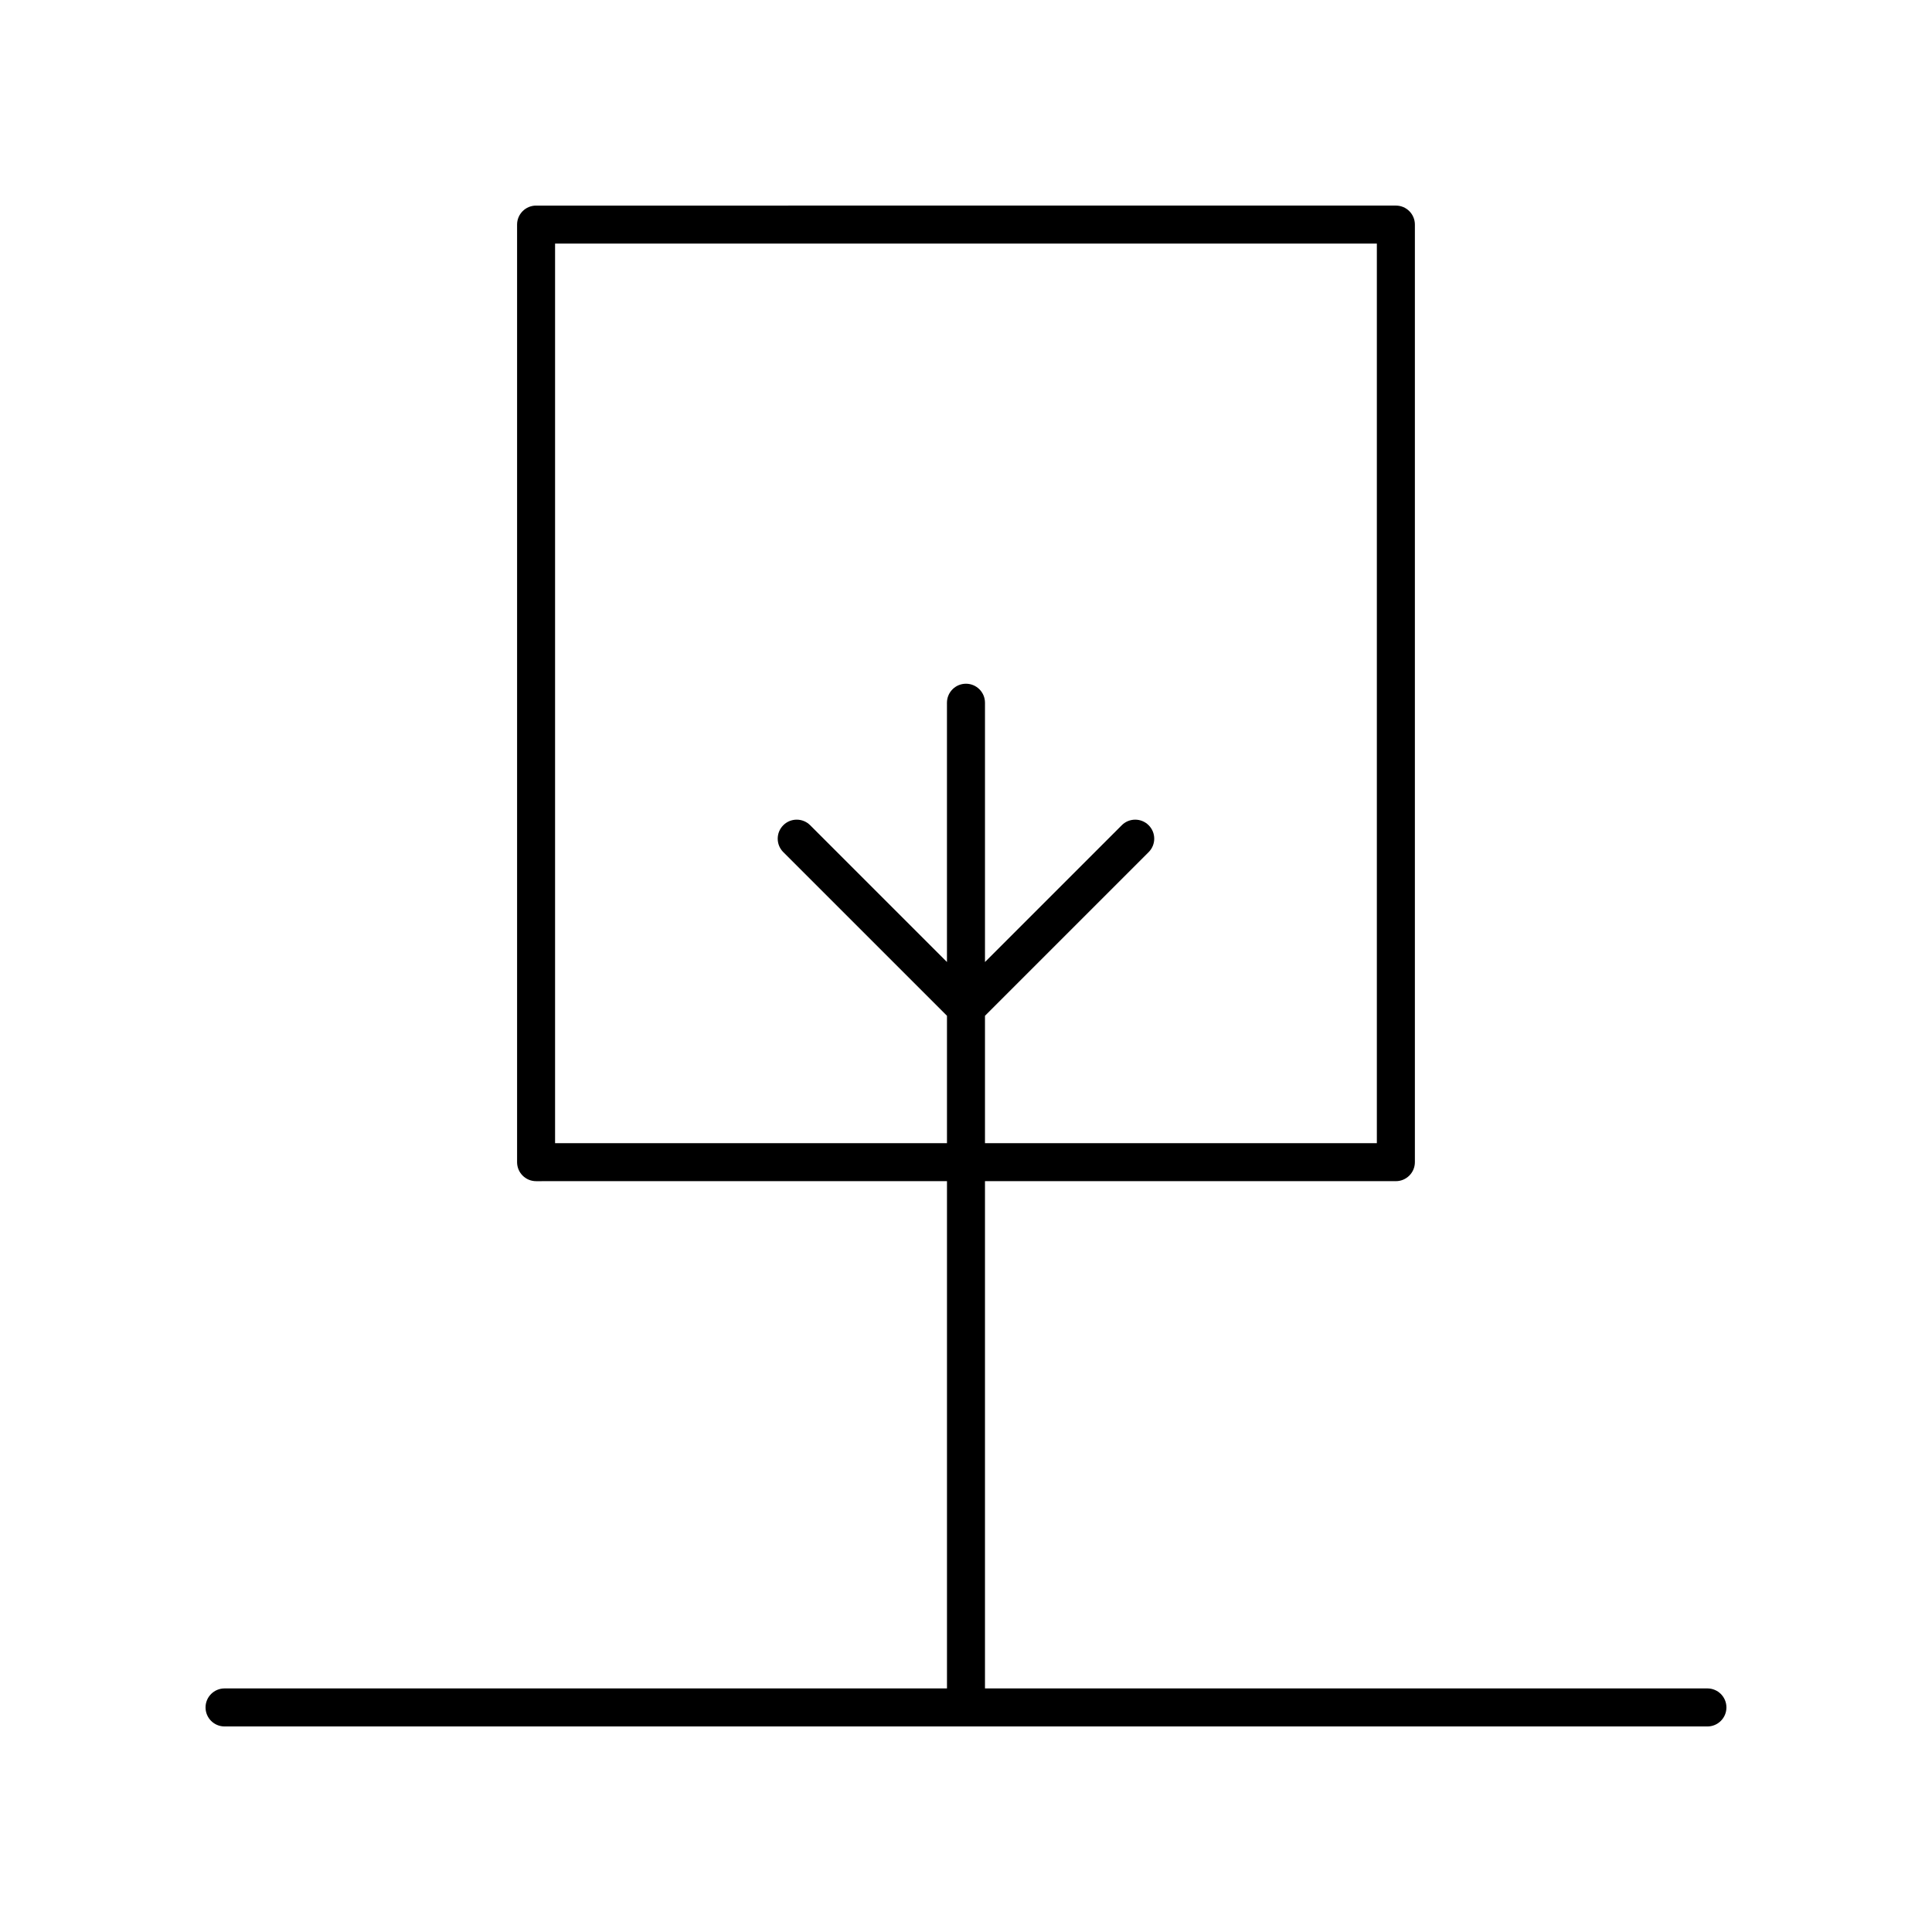
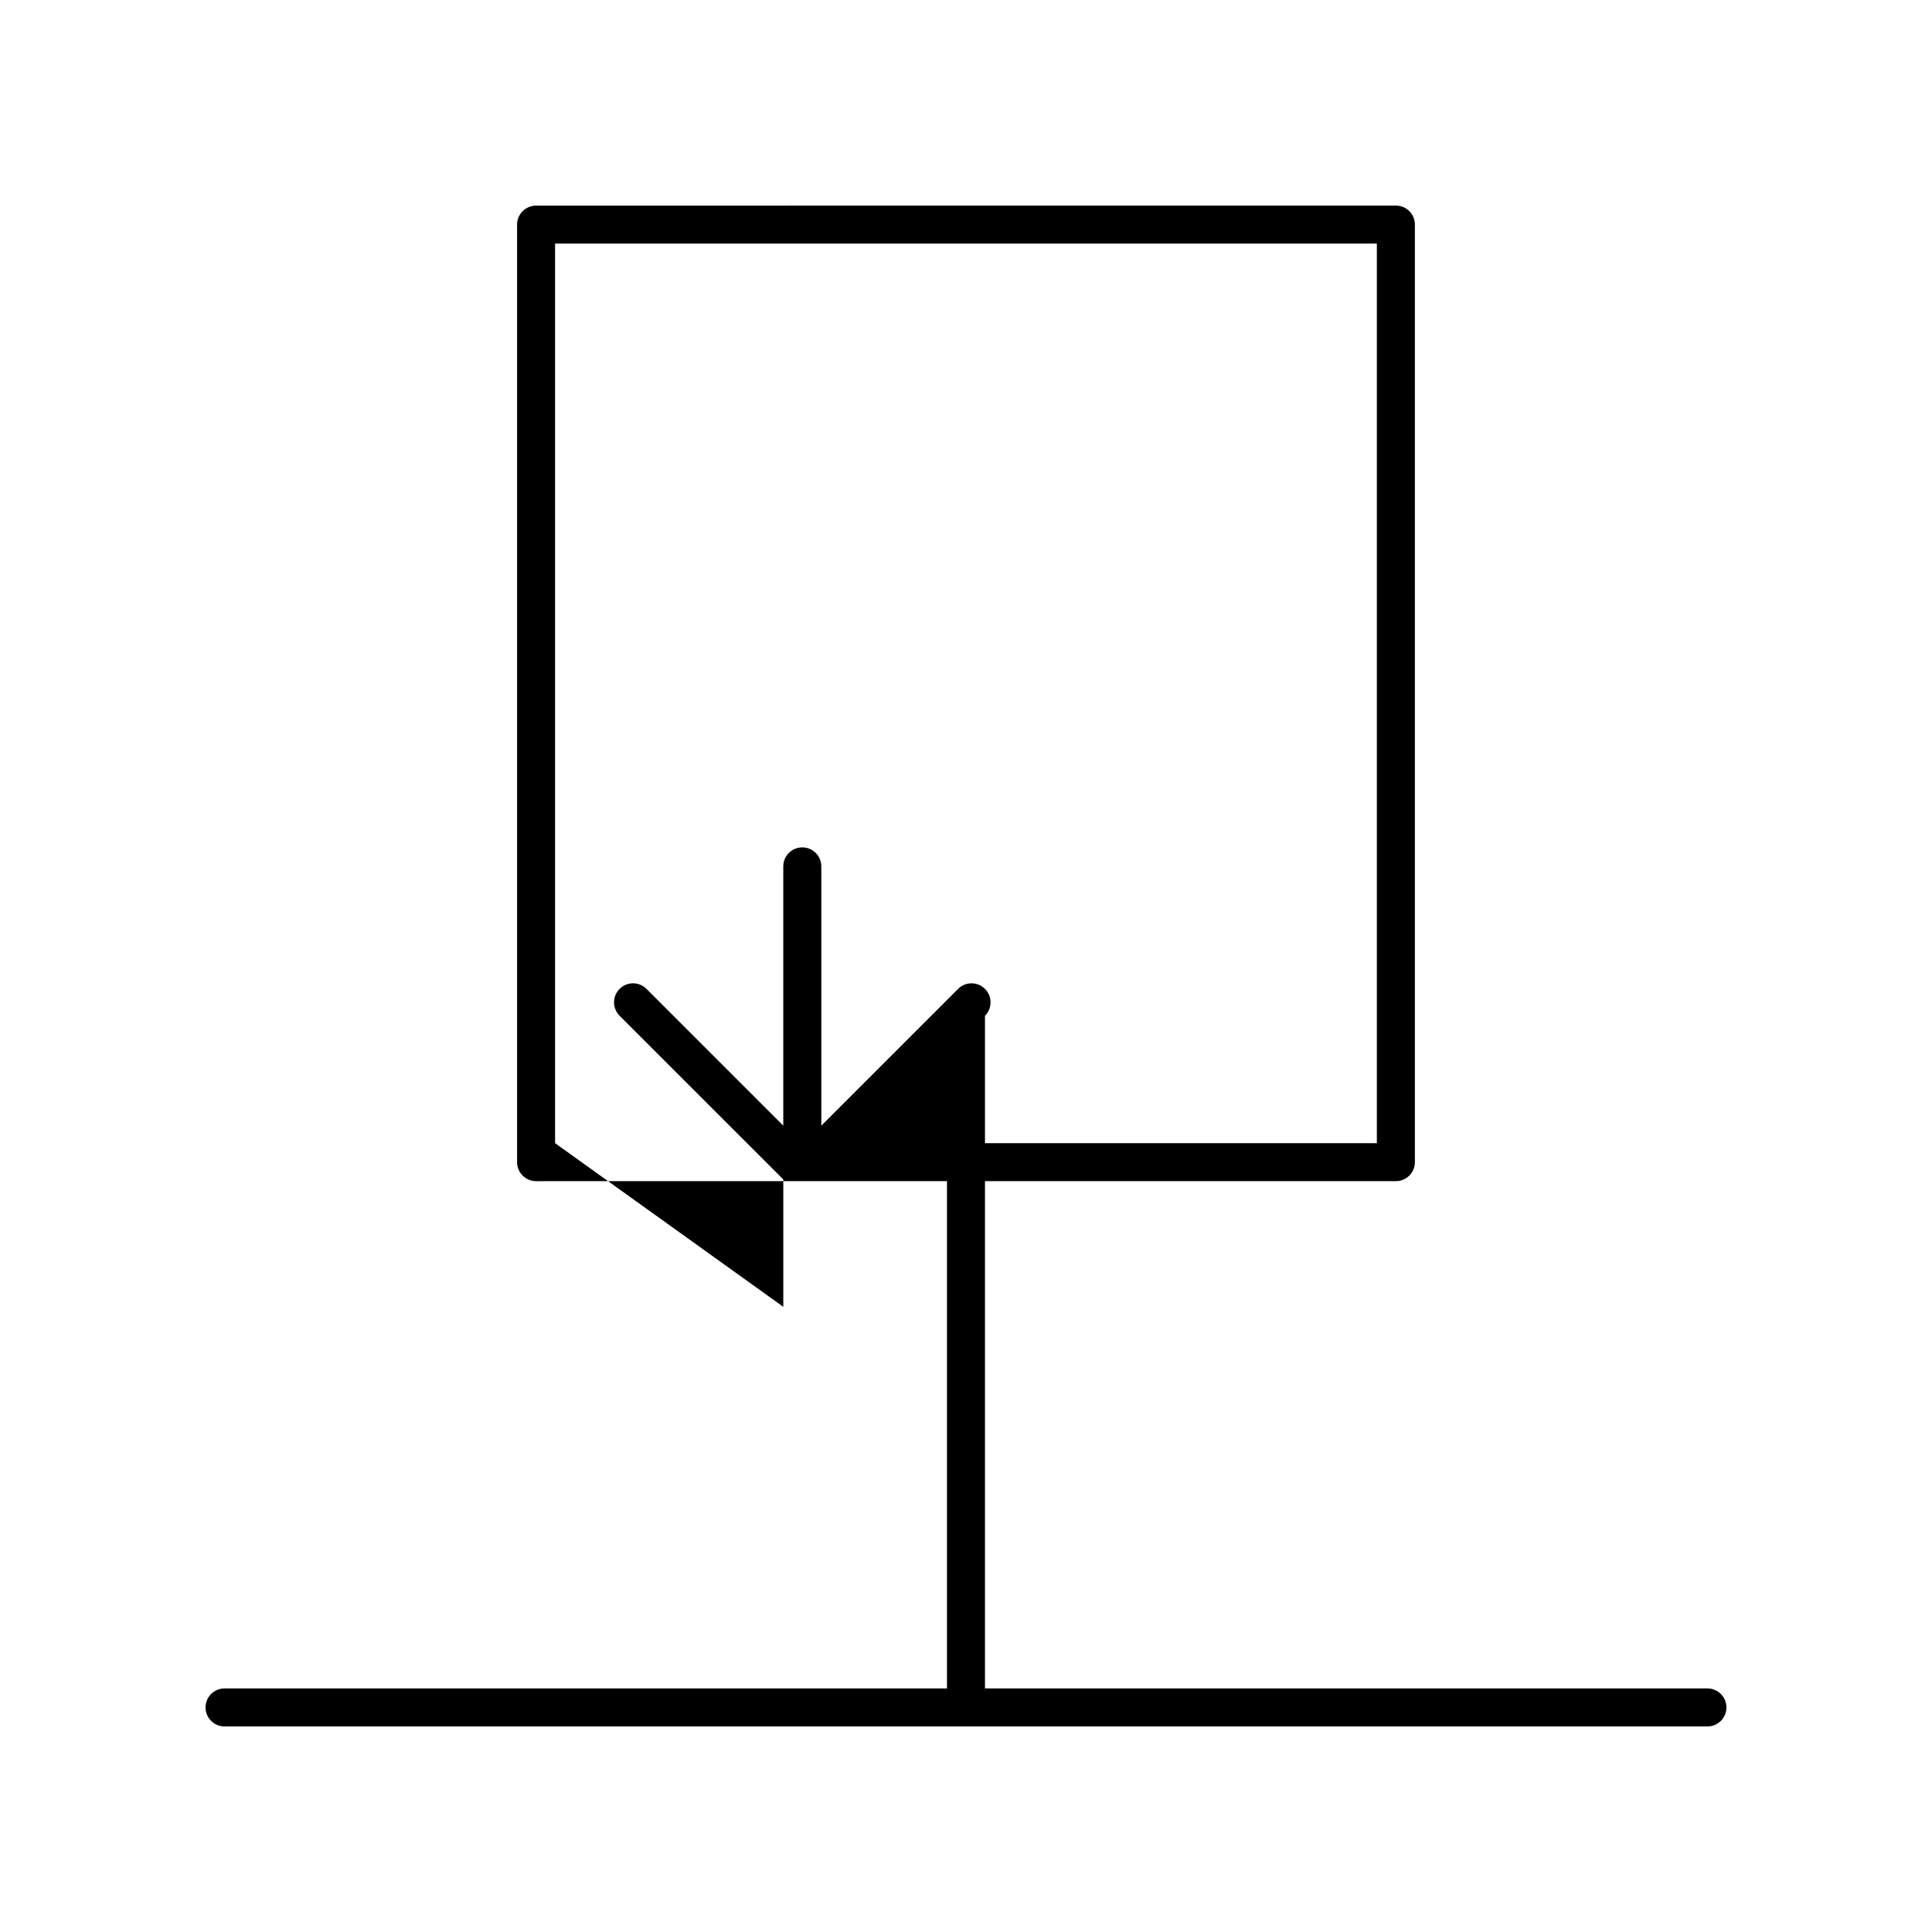
<svg xmlns="http://www.w3.org/2000/svg" fill="#000000" width="800px" height="800px" version="1.1" viewBox="144 144 512 512">
-   <path d="m596.48 591.45h-191.45v-134.43h108.89c2.781 0 5.039-2.254 5.039-5.039v-248.46c0-2.785-2.254-5.039-5.039-5.039l-227.85 0.004c-2.781 0-5.039 2.254-5.039 5.039v248.46c0 2.785 2.254 5.039 5.039 5.039l108.89-0.004v134.43h-191.45c-2.781 0-5.039 2.254-5.039 5.039s2.254 5.039 5.039 5.039h392.97c2.781 0 5.039-2.254 5.039-5.039s-2.258-5.039-5.039-5.039zm-305.38-144.5v-238.39h217.78v238.39h-103.85v-33.758l43.375-43.371c1.969-1.969 1.969-5.156 0-7.125s-5.156-1.969-7.125 0l-36.25 36.25v-68.711c0-2.785-2.254-5.039-5.039-5.039-2.781 0-5.039 2.254-5.039 5.039v68.707l-36.25-36.246c-1.969-1.969-5.156-1.969-7.125 0s-1.969 5.156 0 7.125l43.379 43.371v33.758z" />
+   <path d="m596.48 591.45h-191.45v-134.43h108.89c2.781 0 5.039-2.254 5.039-5.039v-248.46c0-2.785-2.254-5.039-5.039-5.039l-227.85 0.004c-2.781 0-5.039 2.254-5.039 5.039v248.46c0 2.785 2.254 5.039 5.039 5.039l108.89-0.004v134.43h-191.45c-2.781 0-5.039 2.254-5.039 5.039s2.254 5.039 5.039 5.039h392.97c2.781 0 5.039-2.254 5.039-5.039s-2.258-5.039-5.039-5.039zm-305.38-144.5v-238.39h217.78v238.39h-103.85v-33.758c1.969-1.969 1.969-5.156 0-7.125s-5.156-1.969-7.125 0l-36.25 36.25v-68.711c0-2.785-2.254-5.039-5.039-5.039-2.781 0-5.039 2.254-5.039 5.039v68.707l-36.25-36.246c-1.969-1.969-5.156-1.969-7.125 0s-1.969 5.156 0 7.125l43.379 43.371v33.758z" />
</svg>